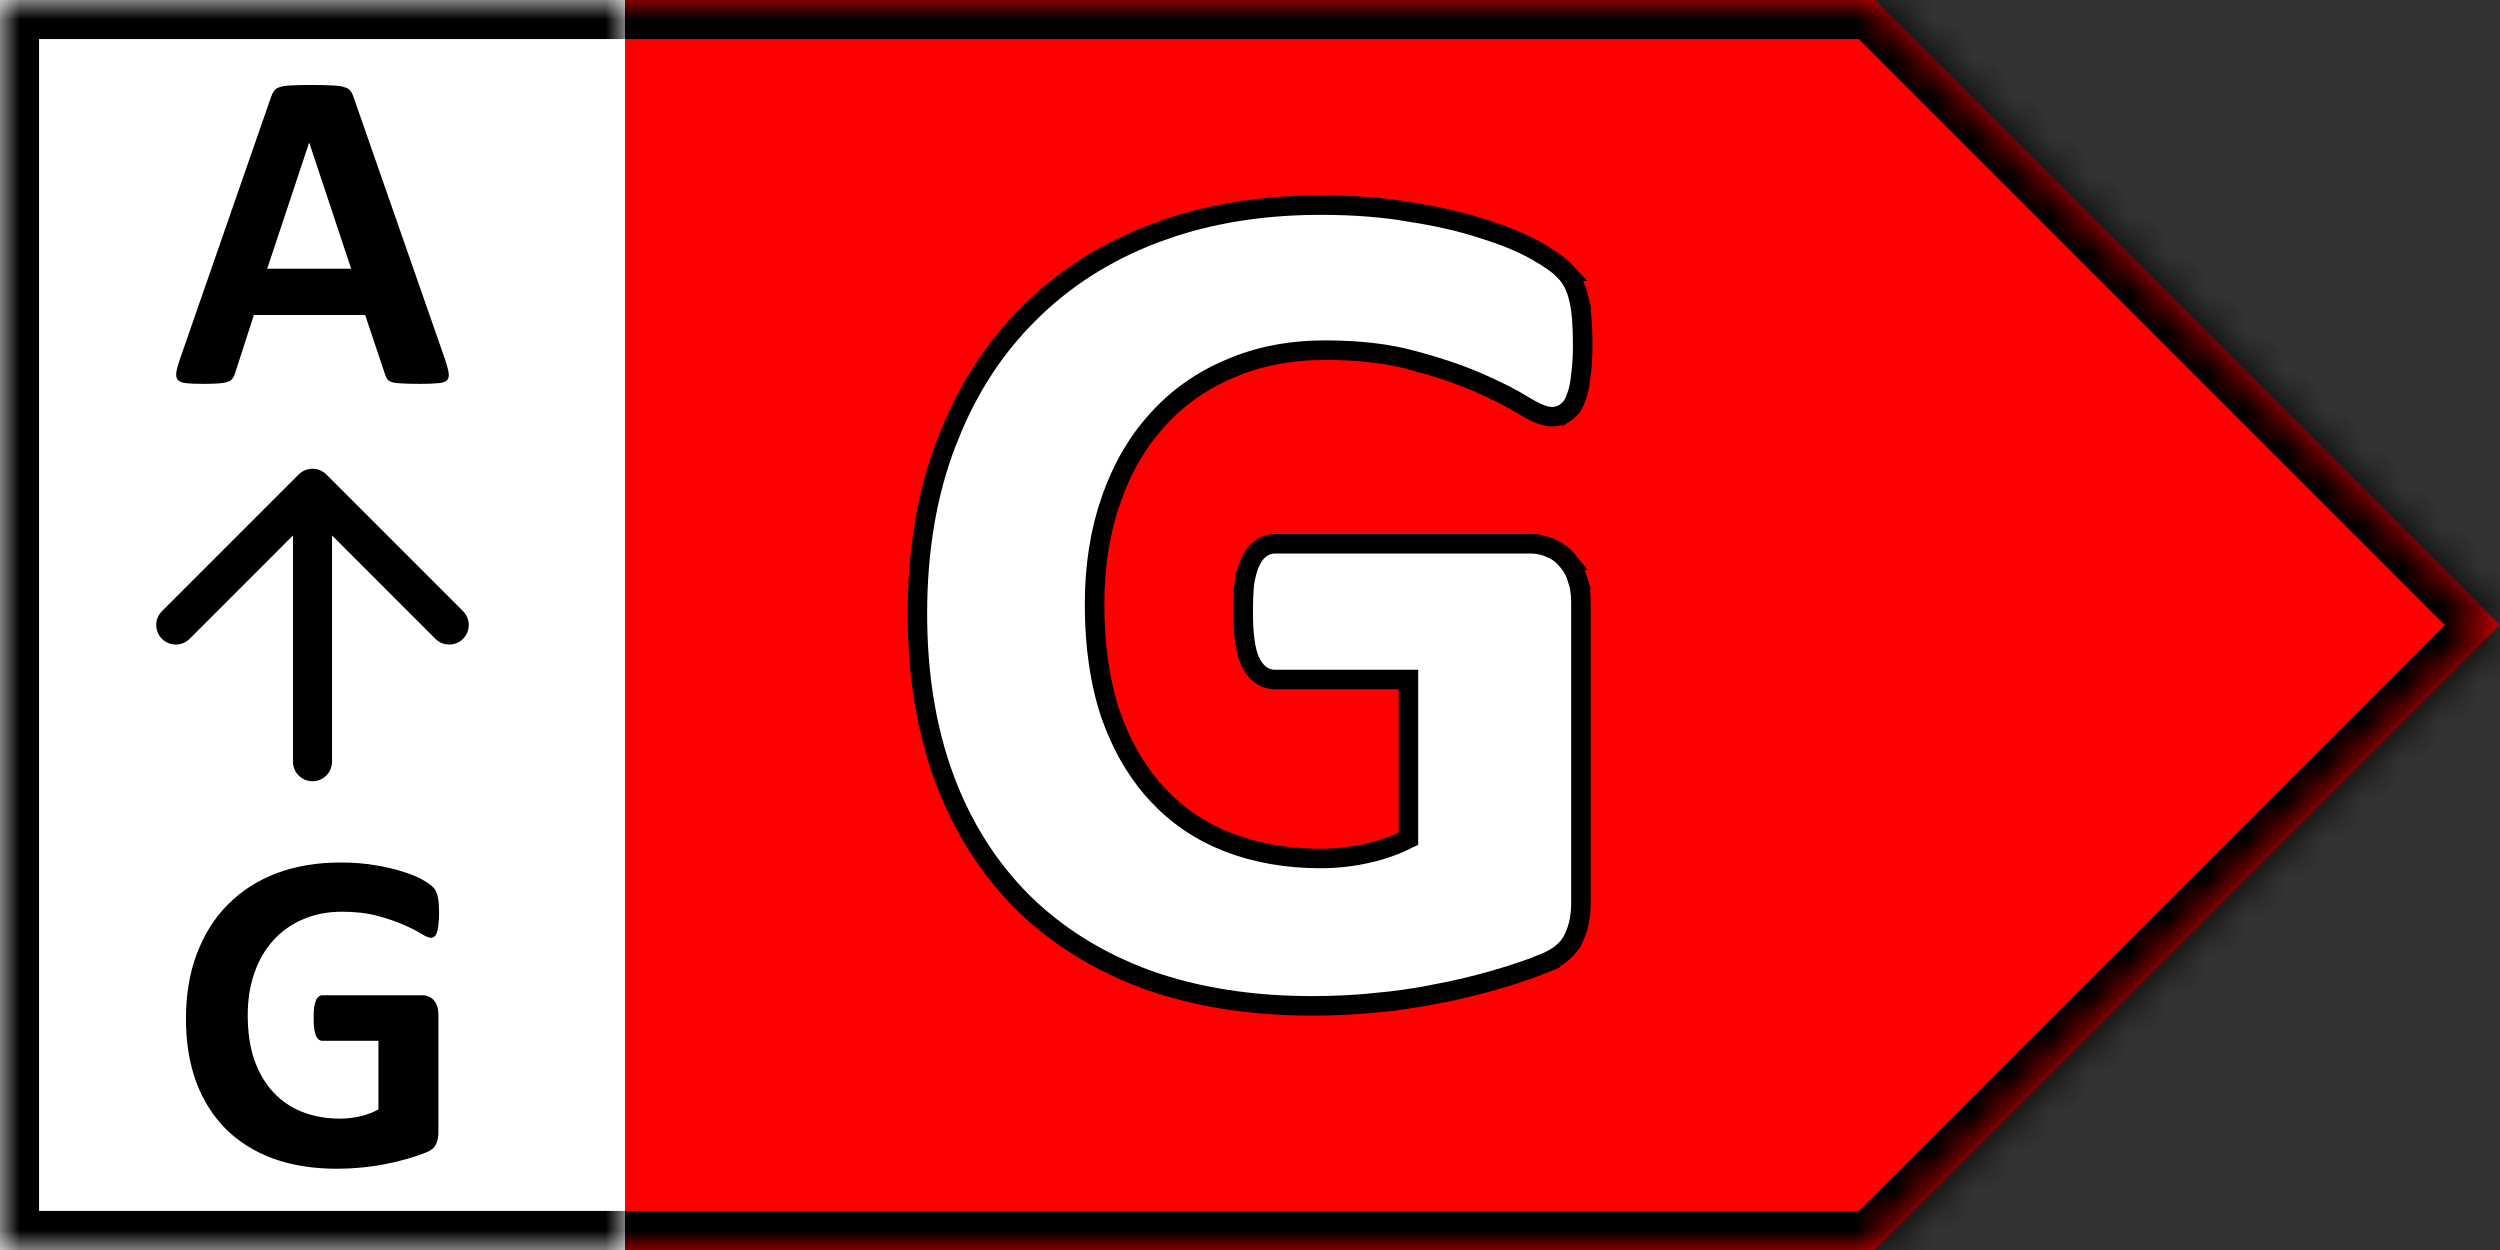
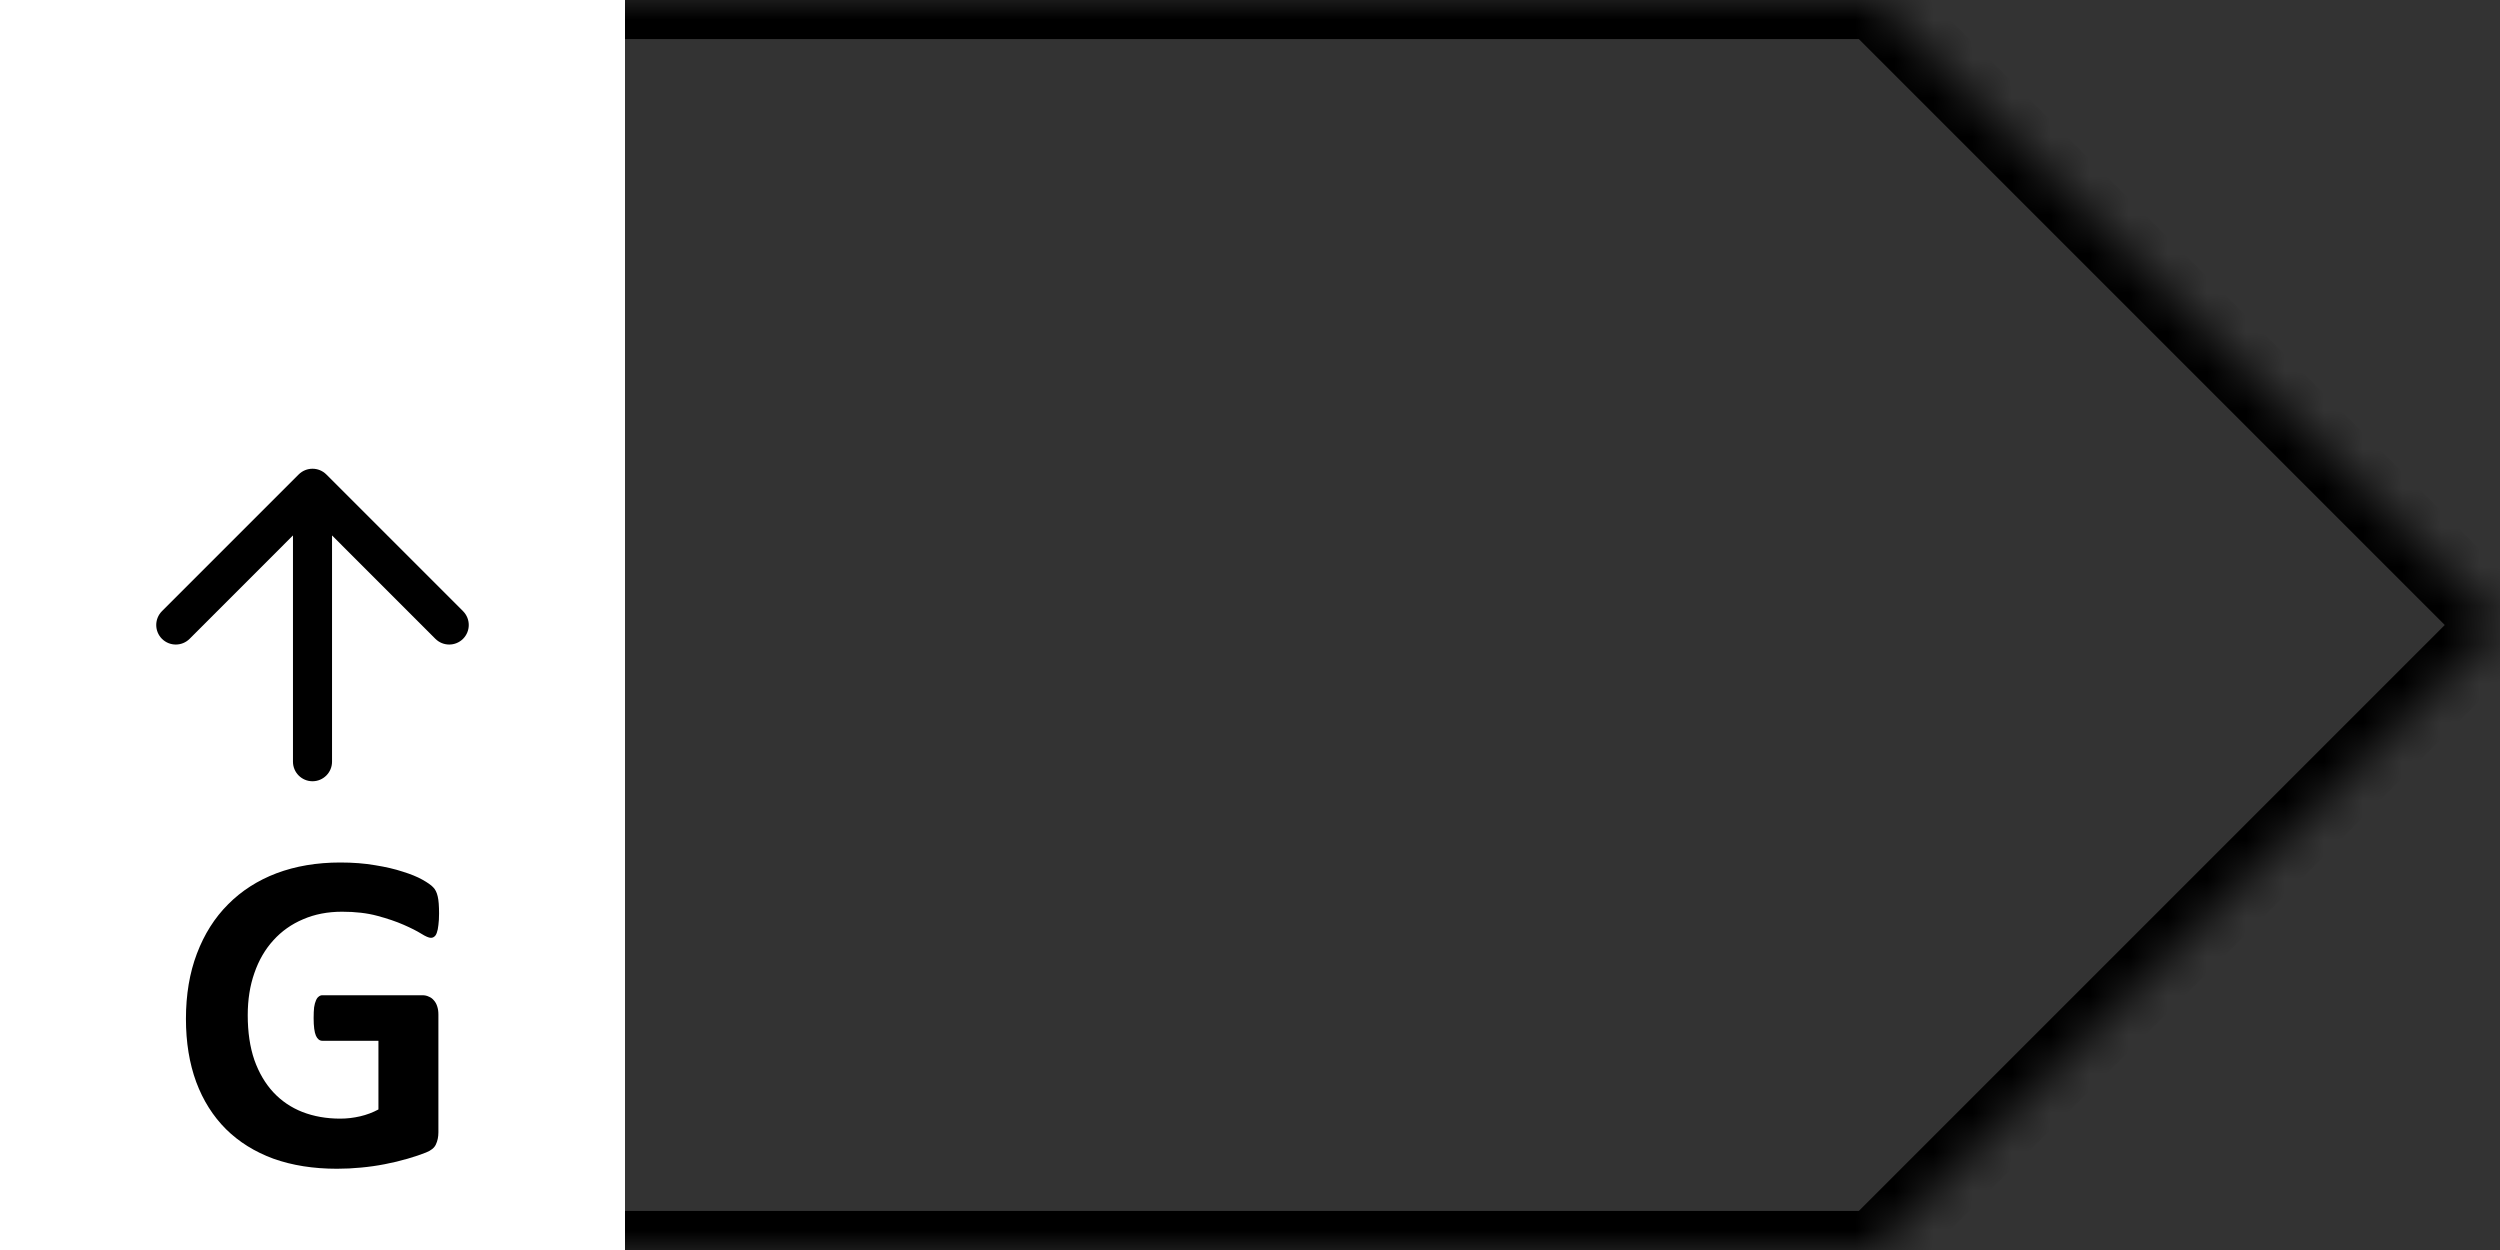
<svg xmlns="http://www.w3.org/2000/svg" width="64" height="32" viewBox="0 0 64 32" fill="none">
  <rect x="0" y="0" width="64" height="32" fill="#333333" stroke="none" />
  <g clip-path="url(#clip0_8118_5896)">
    <mask id="path-1-inside-1_8118_5896" fill="white">
      <path d="M0 0V32H48L64 16L48 0H0Z" />
    </mask>
-     <path d="M0 0V32H48L64 16L48 0H0Z" fill="#FF0000" />
    <path d="M0 0H-1V-1H0V0ZM0 32V33H-1V32H0ZM48 32L48.707 32.707L48.414 33H48V32ZM64 16L64.707 15.293L65.414 16L64.707 16.707L64 16ZM48 0V-1H48.414L48.707 -0.707L48 0ZM0 0H1V32H0H-1V0H0ZM0 32V31H48V32V33H0V32ZM48 32L47.293 31.293L63.293 15.293L64 16L64.707 16.707L48.707 32.707L48 32ZM64 16L63.293 16.707L47.293 0.707L48 0L48.707 -0.707L64.707 15.293L64 16ZM48 0V1H0V0V-1H48V0Z" fill="black" mask="url(#path-1-inside-1_8118_5896)" />
    <mask id="path-3-inside-2_8118_5896" fill="white">
-       <path d="M0 0H16V32H0V0Z" />
-     </mask>
+       </mask>
    <path d="M0 0H16V32H0V0Z" fill="white" />
-     <path d="M0 0V-1H-1V0H0ZM0 32H-1V33H0V32ZM0 0V1H16V0V-1H0V0ZM16 32V31H0V32V33H16V32ZM0 32H1V0H0H-1V32H0Z" fill="black" mask="url(#path-3-inside-2_8118_5896)" />
-     <path d="M11.399 9.218C11.445 9.359 11.475 9.47 11.486 9.552C11.498 9.634 11.483 9.696 11.44 9.739C11.397 9.778 11.32 9.802 11.211 9.81C11.102 9.821 10.951 9.827 10.76 9.827C10.561 9.827 10.404 9.823 10.291 9.816C10.182 9.812 10.098 9.802 10.039 9.786C9.981 9.767 9.94 9.741 9.916 9.71C9.893 9.679 9.873 9.638 9.858 9.587L9.348 8.064H6.5L6.02 9.546C6.004 9.601 5.983 9.648 5.955 9.687C5.932 9.722 5.891 9.751 5.832 9.775C5.777 9.794 5.697 9.808 5.592 9.816C5.49 9.823 5.356 9.827 5.188 9.827C5.008 9.827 4.867 9.821 4.766 9.81C4.664 9.798 4.594 9.771 4.555 9.728C4.516 9.681 4.502 9.616 4.514 9.534C4.526 9.452 4.555 9.343 4.602 9.206L6.94 2.48C6.963 2.413 6.99 2.361 7.022 2.321C7.053 2.279 7.102 2.247 7.168 2.228C7.238 2.204 7.334 2.191 7.455 2.187C7.576 2.179 7.736 2.175 7.936 2.175C8.166 2.175 8.35 2.179 8.486 2.187C8.623 2.191 8.729 2.204 8.803 2.228C8.881 2.247 8.936 2.279 8.967 2.321C9.002 2.364 9.031 2.423 9.055 2.497L11.399 9.218ZM7.918 3.657H7.912L6.84 6.88H8.99L7.918 3.657Z" fill="black" />
    <path fill-rule="evenodd" clip-rule="evenodd" d="M7.646 12.146C7.842 11.951 8.158 11.951 8.354 12.146L11.854 15.646C12.049 15.842 12.049 16.158 11.854 16.354C11.658 16.549 11.342 16.549 11.146 16.354L8.5 13.707V19.5C8.5 19.776 8.276 20 8 20C7.724 20 7.5 19.776 7.5 19.5V13.707L4.854 16.354C4.658 16.549 4.342 16.549 4.146 16.354C3.951 16.158 3.951 15.842 4.146 15.646L7.646 12.146Z" fill="black" />
    <path d="M11.24 23.387C11.24 23.5 11.234 23.598 11.223 23.68C11.215 23.762 11.201 23.828 11.182 23.879C11.166 23.926 11.145 23.959 11.117 23.978C11.094 23.998 11.065 24.008 11.029 24.008C10.979 24.008 10.896 23.973 10.783 23.902C10.67 23.832 10.52 23.756 10.332 23.674C10.145 23.592 9.92 23.515 9.658 23.445C9.4 23.375 9.1 23.34 8.756 23.34C8.389 23.34 8.057 23.404 7.76 23.533C7.463 23.658 7.209 23.838 6.998 24.072C6.787 24.303 6.625 24.582 6.512 24.91C6.398 25.234 6.342 25.594 6.342 25.988C6.342 26.422 6.398 26.805 6.512 27.137C6.629 27.465 6.791 27.74 6.998 27.963C7.205 28.185 7.453 28.353 7.742 28.467C8.035 28.58 8.357 28.637 8.709 28.637C8.881 28.637 9.051 28.617 9.219 28.578C9.387 28.539 9.543 28.48 9.688 28.402V26.644H8.252C8.182 26.644 8.127 26.601 8.088 26.515C8.049 26.426 8.029 26.275 8.029 26.064C8.029 25.955 8.033 25.863 8.041 25.789C8.053 25.715 8.068 25.656 8.088 25.613C8.107 25.566 8.131 25.533 8.158 25.514C8.186 25.49 8.217 25.478 8.252 25.478H10.812C10.875 25.478 10.93 25.49 10.977 25.514C11.027 25.533 11.07 25.564 11.105 25.607C11.145 25.65 11.174 25.703 11.193 25.765C11.213 25.824 11.223 25.892 11.223 25.971V28.988C11.223 29.105 11.201 29.209 11.158 29.299C11.119 29.385 11.035 29.453 10.906 29.504C10.781 29.555 10.625 29.607 10.438 29.662C10.25 29.717 10.055 29.764 9.852 29.803C9.652 29.842 9.449 29.871 9.242 29.89C9.039 29.91 8.834 29.92 8.627 29.92C8.021 29.92 7.479 29.834 6.998 29.662C6.521 29.486 6.117 29.234 5.785 28.906C5.453 28.574 5.199 28.172 5.023 27.699C4.848 27.223 4.76 26.683 4.76 26.082C4.76 25.461 4.854 24.904 5.041 24.412C5.229 23.916 5.494 23.496 5.838 23.152C6.182 22.805 6.596 22.539 7.08 22.355C7.568 22.172 8.111 22.08 8.709 22.08C9.037 22.08 9.336 22.103 9.605 22.15C9.875 22.193 10.109 22.248 10.309 22.314C10.512 22.377 10.68 22.445 10.812 22.519C10.945 22.594 11.037 22.658 11.088 22.713C11.143 22.767 11.182 22.846 11.205 22.947C11.229 23.045 11.24 23.191 11.24 23.387Z" fill="black" />
-     <path d="M33.81 5.25C34.658 5.25 35.435 5.31 36.139 5.433L36.138 5.434C36.834 5.545 37.446 5.686 37.969 5.86H37.968C38.495 6.023 38.94 6.203 39.297 6.403C39.64 6.595 39.904 6.775 40.062 6.944H40.061C40.24 7.126 40.355 7.37 40.421 7.656H40.42C40.487 7.935 40.517 8.331 40.517 8.833C40.517 9.124 40.501 9.382 40.47 9.604C40.45 9.82 40.413 10.011 40.354 10.167L40.355 10.168C40.308 10.309 40.232 10.442 40.112 10.534L40.113 10.535C40.111 10.537 40.108 10.537 40.106 10.539C40.103 10.541 40.101 10.545 40.098 10.547L40.097 10.545C39.989 10.629 39.862 10.668 39.729 10.668C39.614 10.668 39.492 10.63 39.377 10.58C39.256 10.528 39.12 10.455 38.969 10.361C38.694 10.191 38.322 10.002 37.85 9.795C37.386 9.592 36.826 9.402 36.166 9.225L36.166 9.224C35.534 9.052 34.79 8.964 33.929 8.964C33.022 8.964 32.21 9.123 31.488 9.437L31.485 9.438C30.761 9.742 30.143 10.179 29.63 10.749L29.629 10.751C29.117 11.311 28.72 11.993 28.441 12.802H28.44C28.162 13.599 28.021 14.487 28.021 15.47C28.021 16.553 28.162 17.5 28.44 18.315L28.553 18.613C28.83 19.292 29.189 19.865 29.628 20.337C30.13 20.876 30.73 21.284 31.432 21.56H31.433C32.148 21.836 32.94 21.977 33.81 21.977C34.229 21.977 34.643 21.928 35.053 21.833C35.411 21.75 35.744 21.628 36.056 21.473V17.395H32.644C32.332 17.395 32.121 17.191 31.998 16.919L31.996 16.915C31.874 16.635 31.826 16.206 31.826 15.664C31.826 15.38 31.836 15.136 31.857 14.935L31.858 14.923L32.106 14.962L31.859 14.923C31.89 14.723 31.935 14.549 31.998 14.41C32.054 14.278 32.131 14.155 32.242 14.069C32.356 13.972 32.493 13.92 32.644 13.92H39.176C39.358 13.92 39.529 13.954 39.683 14.026H39.684L39.686 14.027C39.693 14.03 39.7 14.033 39.706 14.036H39.706C39.867 14.102 40.005 14.204 40.117 14.34H40.116C40.239 14.478 40.328 14.642 40.386 14.827H40.385C40.444 15.007 40.472 15.207 40.472 15.425V23.123C40.472 23.453 40.412 23.755 40.284 24.023L40.283 24.023C40.146 24.321 39.867 24.527 39.508 24.669L39.509 24.67C39.18 24.804 38.773 24.941 38.29 25.082C37.803 25.224 37.297 25.344 36.772 25.445L36.773 25.446C36.256 25.548 35.729 25.622 35.193 25.673L35.194 25.674C34.668 25.724 34.136 25.75 33.6 25.75C32.032 25.75 30.618 25.528 29.361 25.078L29.358 25.077C28.112 24.617 27.05 23.956 26.175 23.092L26.174 23.091C25.3 22.216 24.633 21.159 24.173 19.922V19.921C23.713 18.673 23.485 17.268 23.485 15.709C23.485 14.1 23.727 12.649 24.218 11.36L24.412 10.884C24.885 9.793 25.517 8.85 26.308 8.059C27.212 7.145 28.299 6.449 29.566 5.969L30.051 5.8C31.199 5.432 32.453 5.25 33.81 5.25Z" fill="white" stroke="black" stroke-width="0.5" />
  </g>
  <defs>
    <clipPath id="clip0_8118_5896">
      <rect width="64" height="32" fill="white" />
    </clipPath>
  </defs>
</svg>